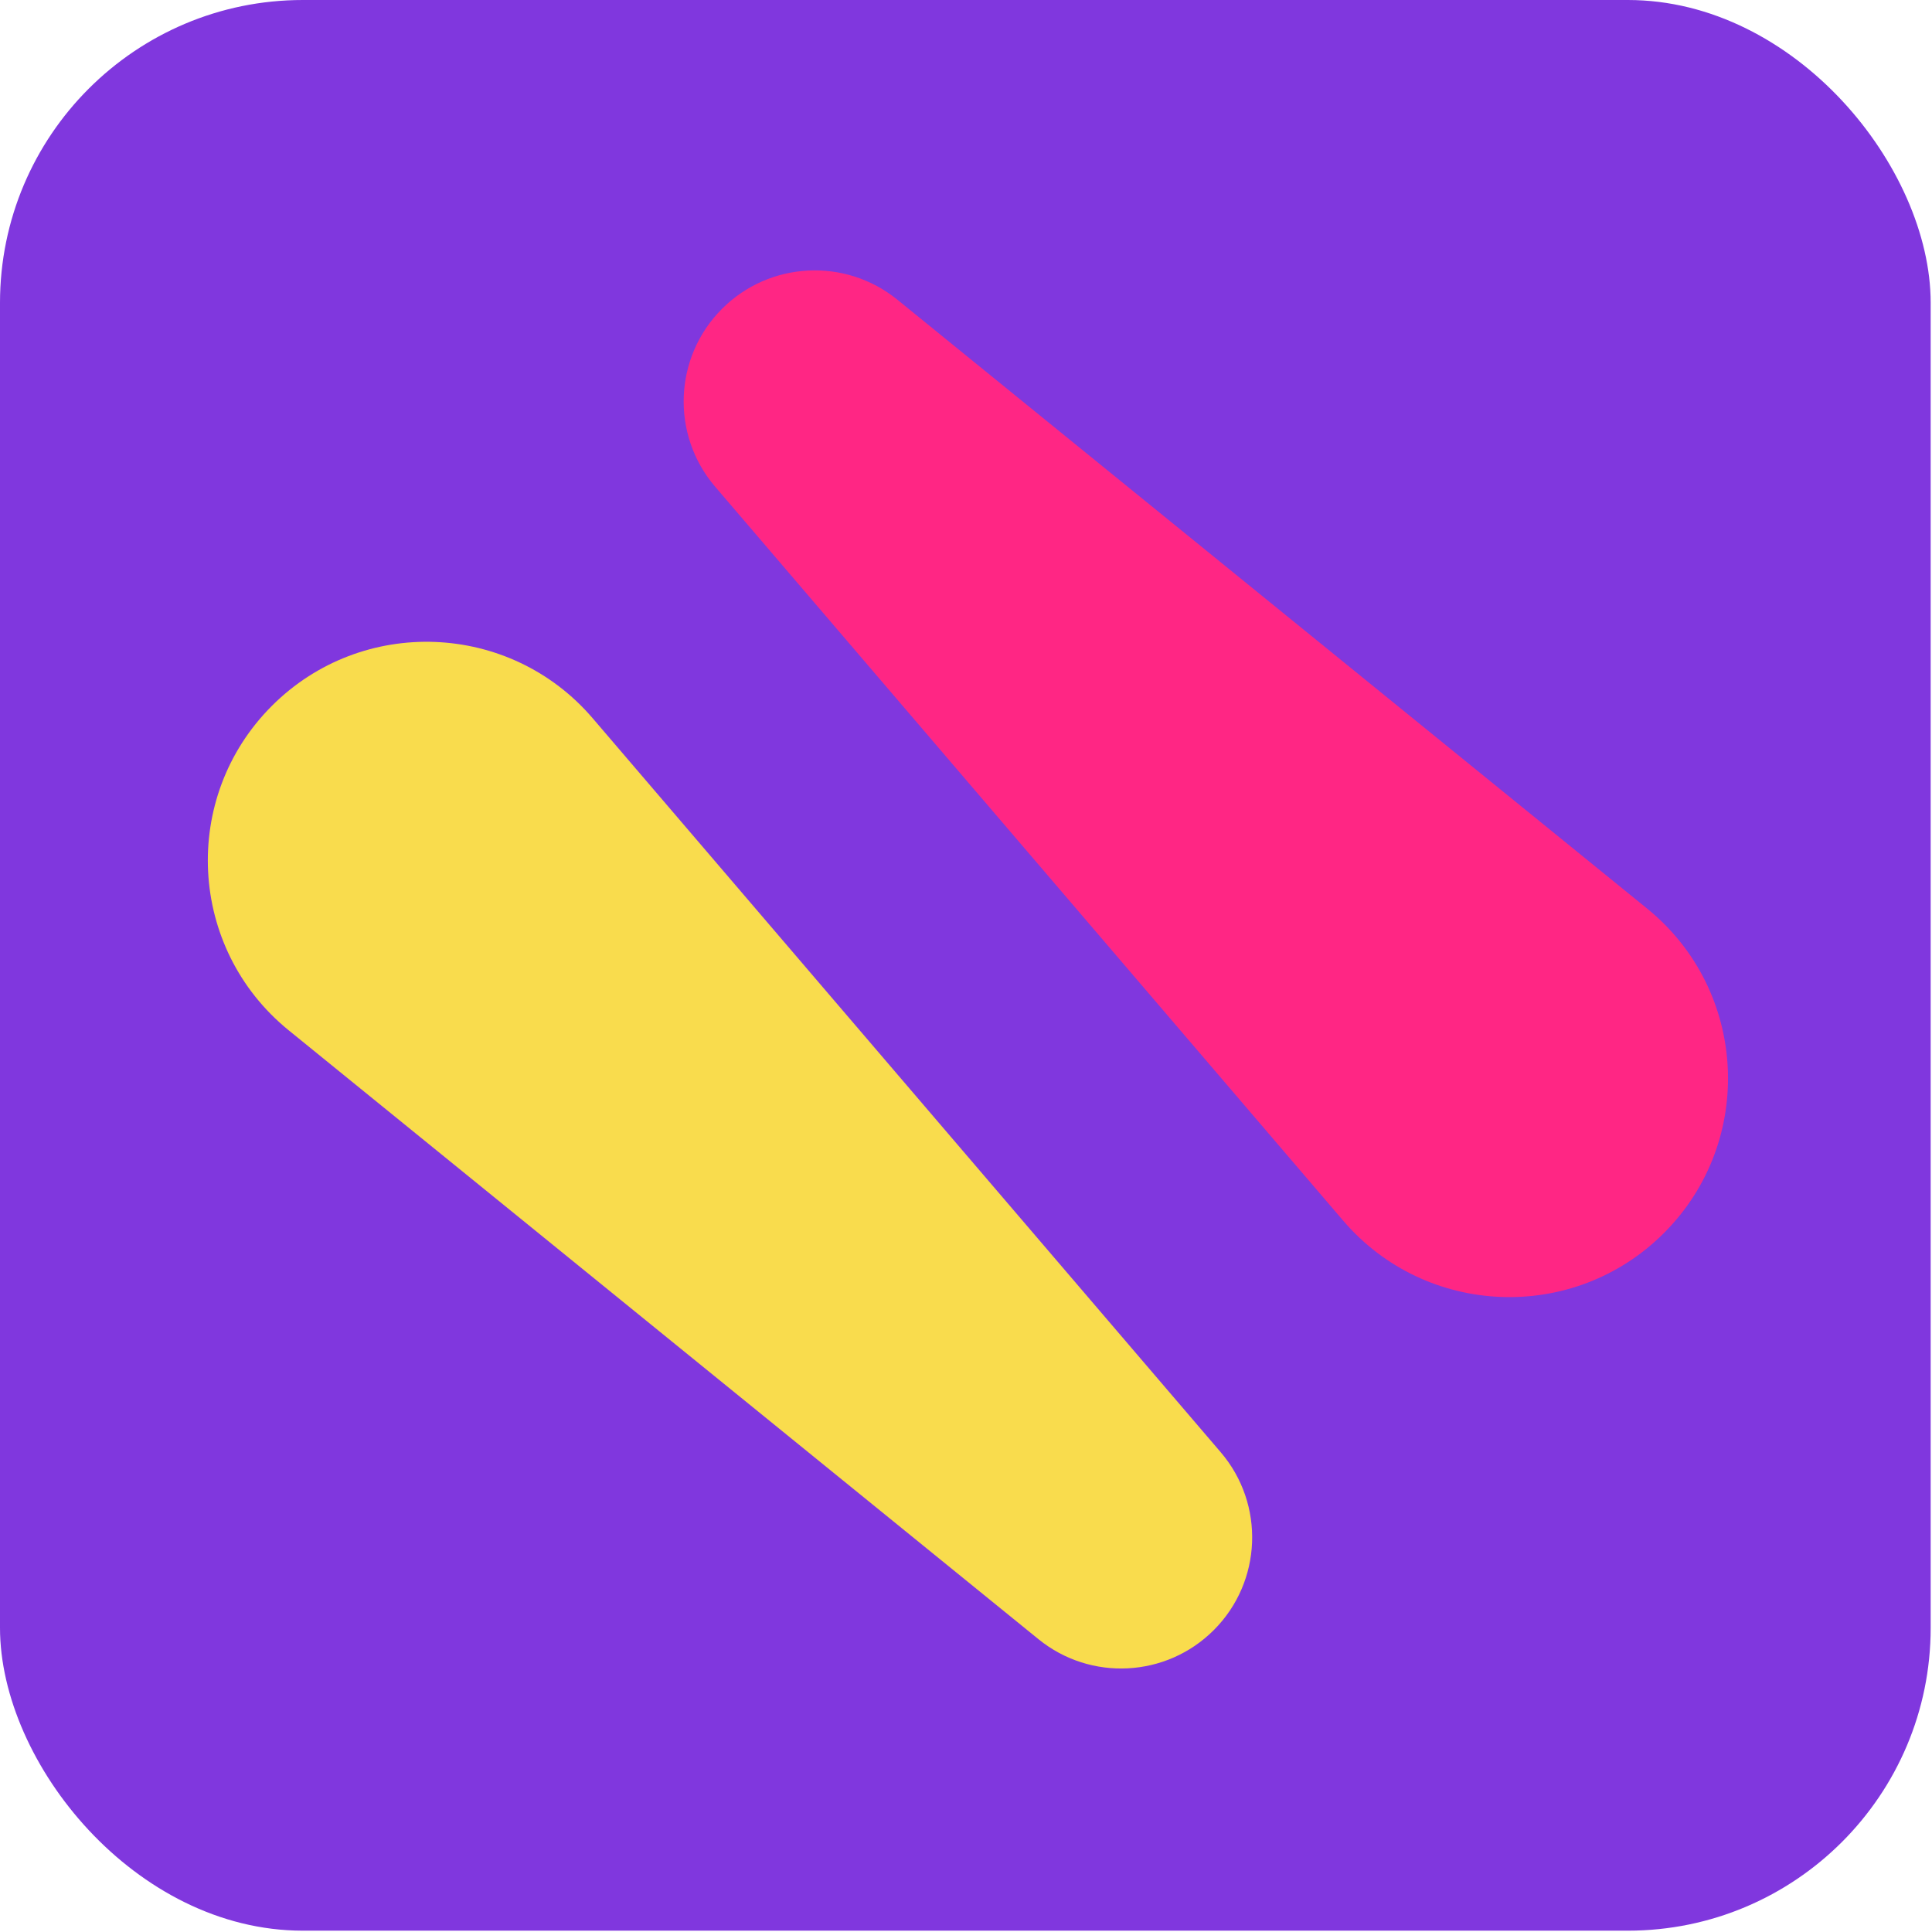
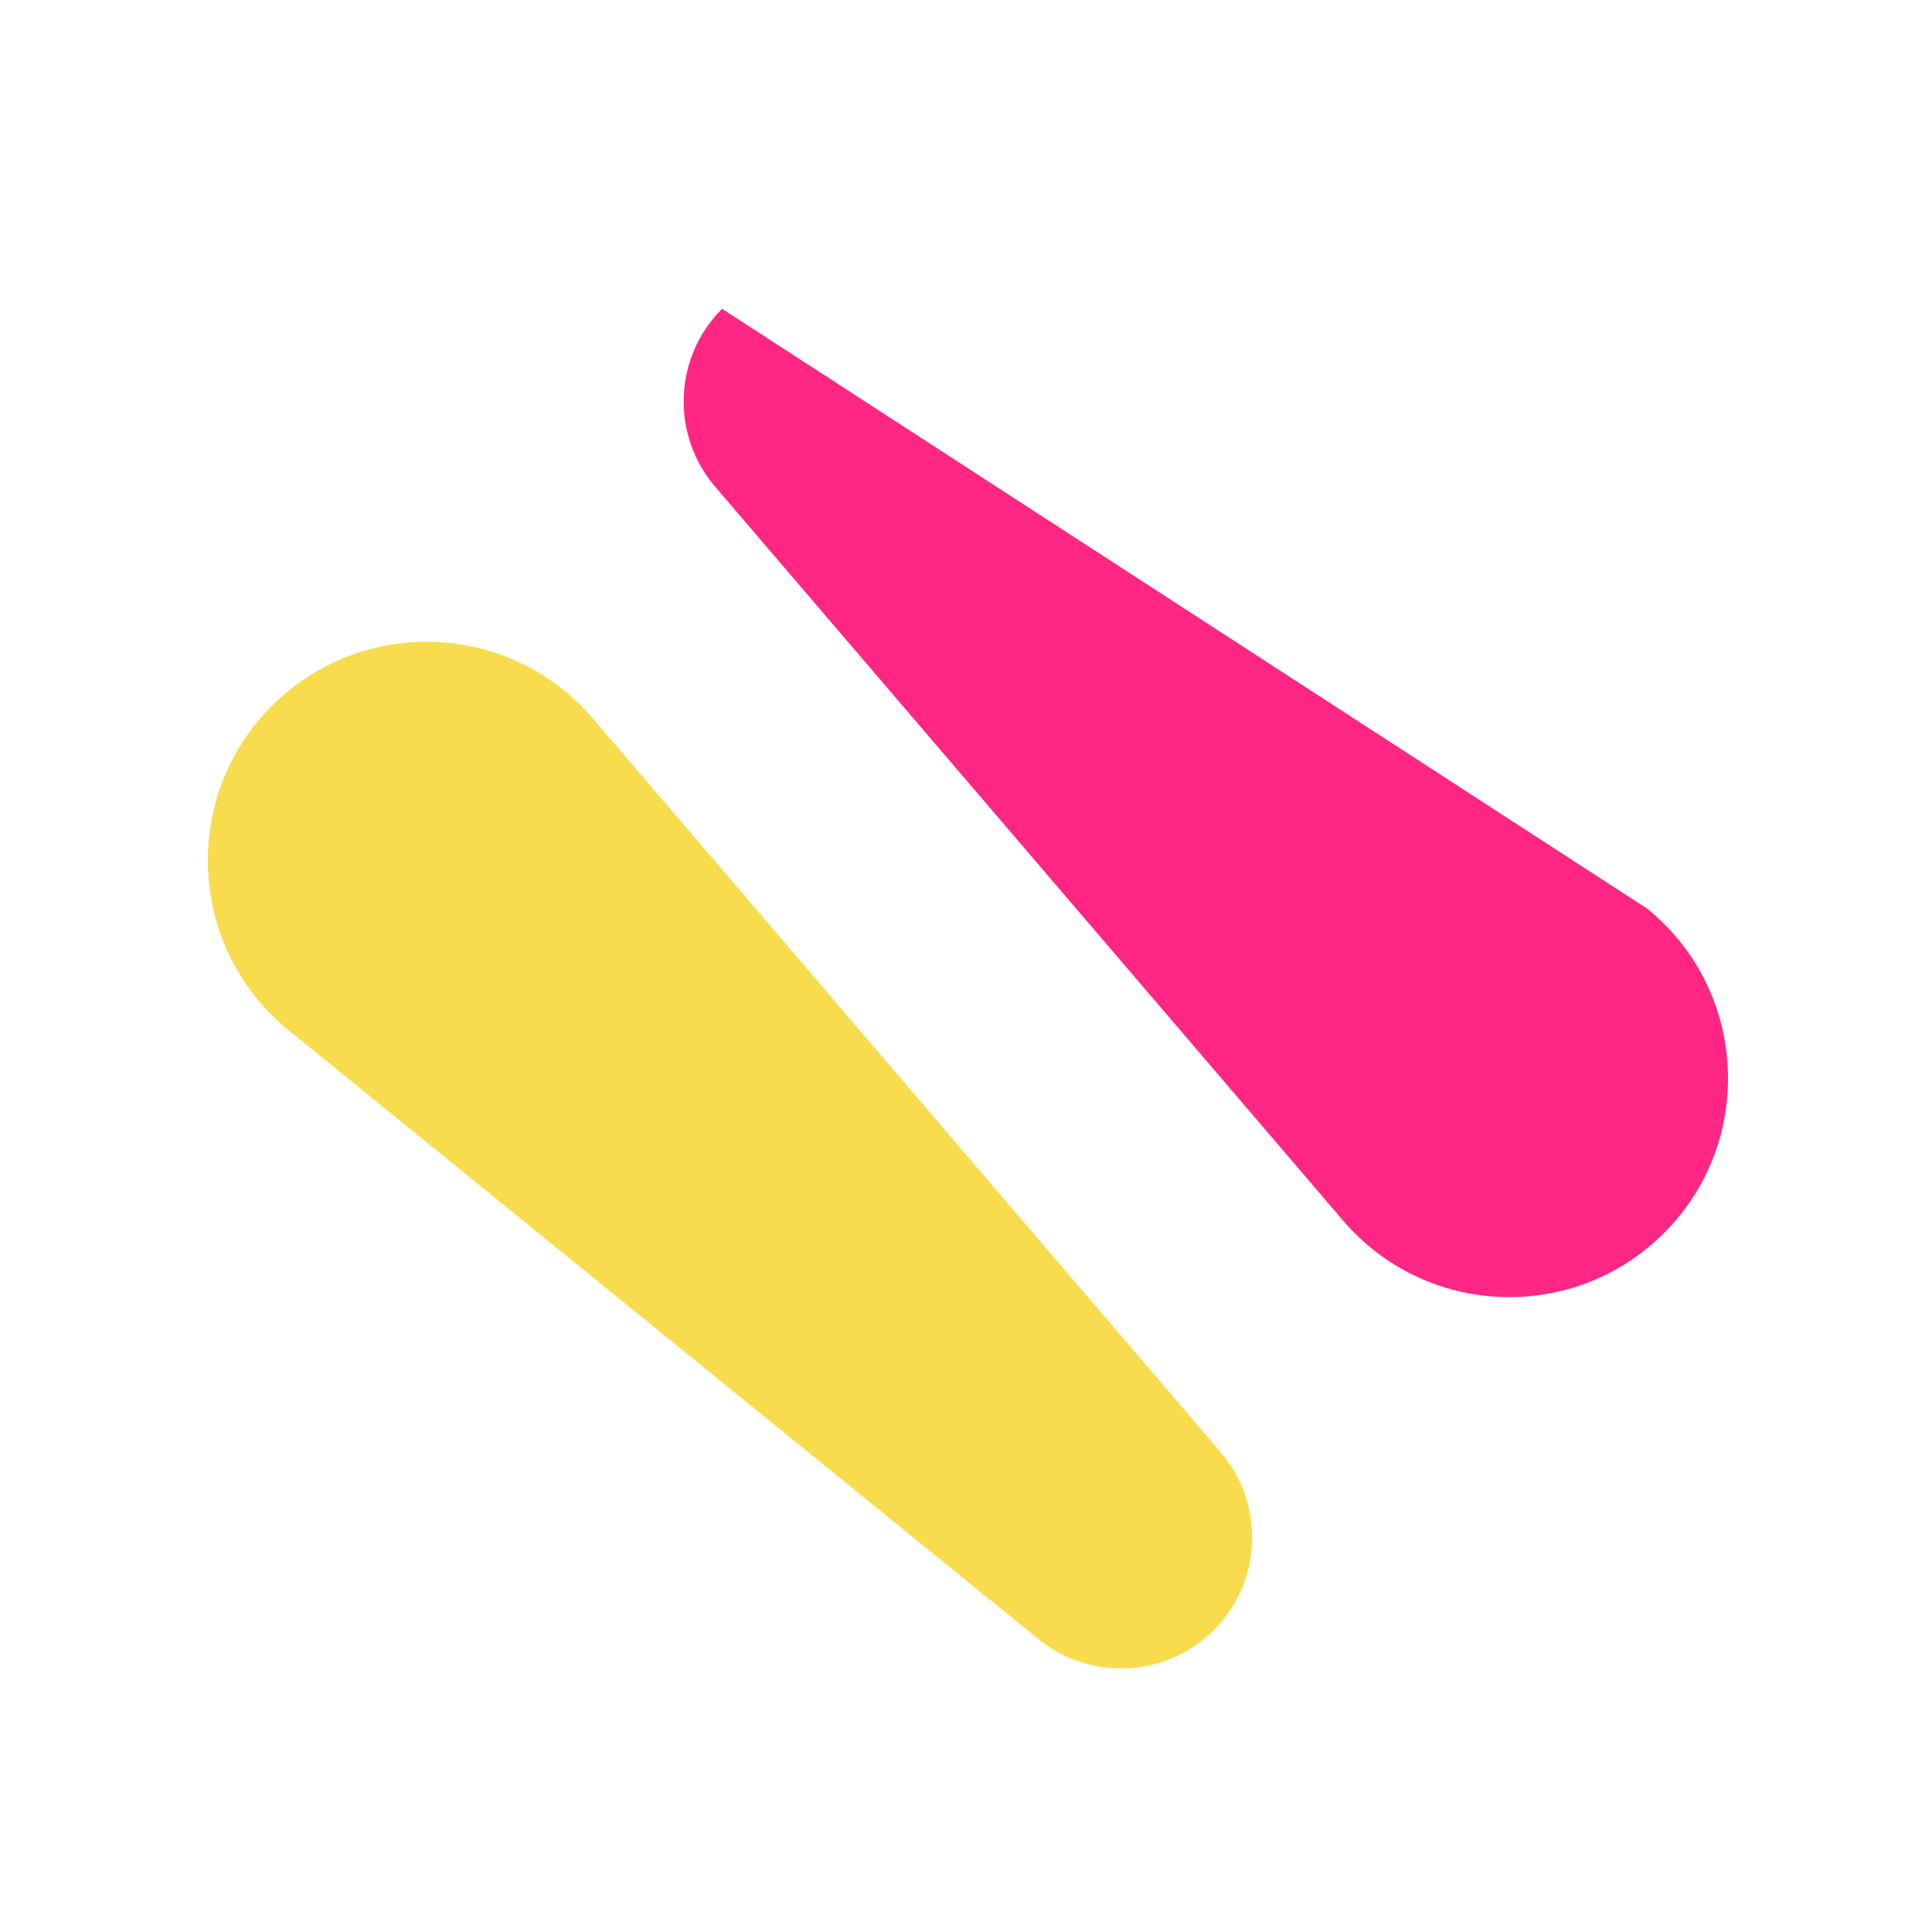
<svg xmlns="http://www.w3.org/2000/svg" version="1.1" width="347" height="347">
  <svg width="347" height="347" viewBox="0 0 347 347" fill="none">
-     <rect width="346.762" height="346.762" rx="54.394" fill="#8037DE" />
    <path d="M218.003 292.778C209.474 301.308 195.878 302.011 186.514 294.407L51.846 185.046C33.761 170.359 32.359 143.249 48.833 126.775C65.023 110.585 91.572 111.616 106.457 129.013L219.244 260.824C227.237 270.165 226.697 284.085 218.003 292.778Z" fill="#F9DC4D" />
-     <path d="M129.686 55.459C138.216 46.93 151.812 46.227 161.176 53.831L295.843 163.192C313.929 177.879 315.331 204.989 298.856 221.463C282.667 237.652 256.118 236.622 241.232 219.225L128.445 87.414C120.452 78.072 120.993 64.153 129.686 55.459Z" fill="#FF2684" />
+     <path d="M129.686 55.459L295.843 163.192C313.929 177.879 315.331 204.989 298.856 221.463C282.667 237.652 256.118 236.622 241.232 219.225L128.445 87.414C120.452 78.072 120.993 64.153 129.686 55.459Z" fill="#FF2684" />
  </svg>
  <style>@media (prefers-color-scheme: light) { :root { filter: none; } }
@media (prefers-color-scheme: dark) { :root { filter: none; } }
</style>
</svg>